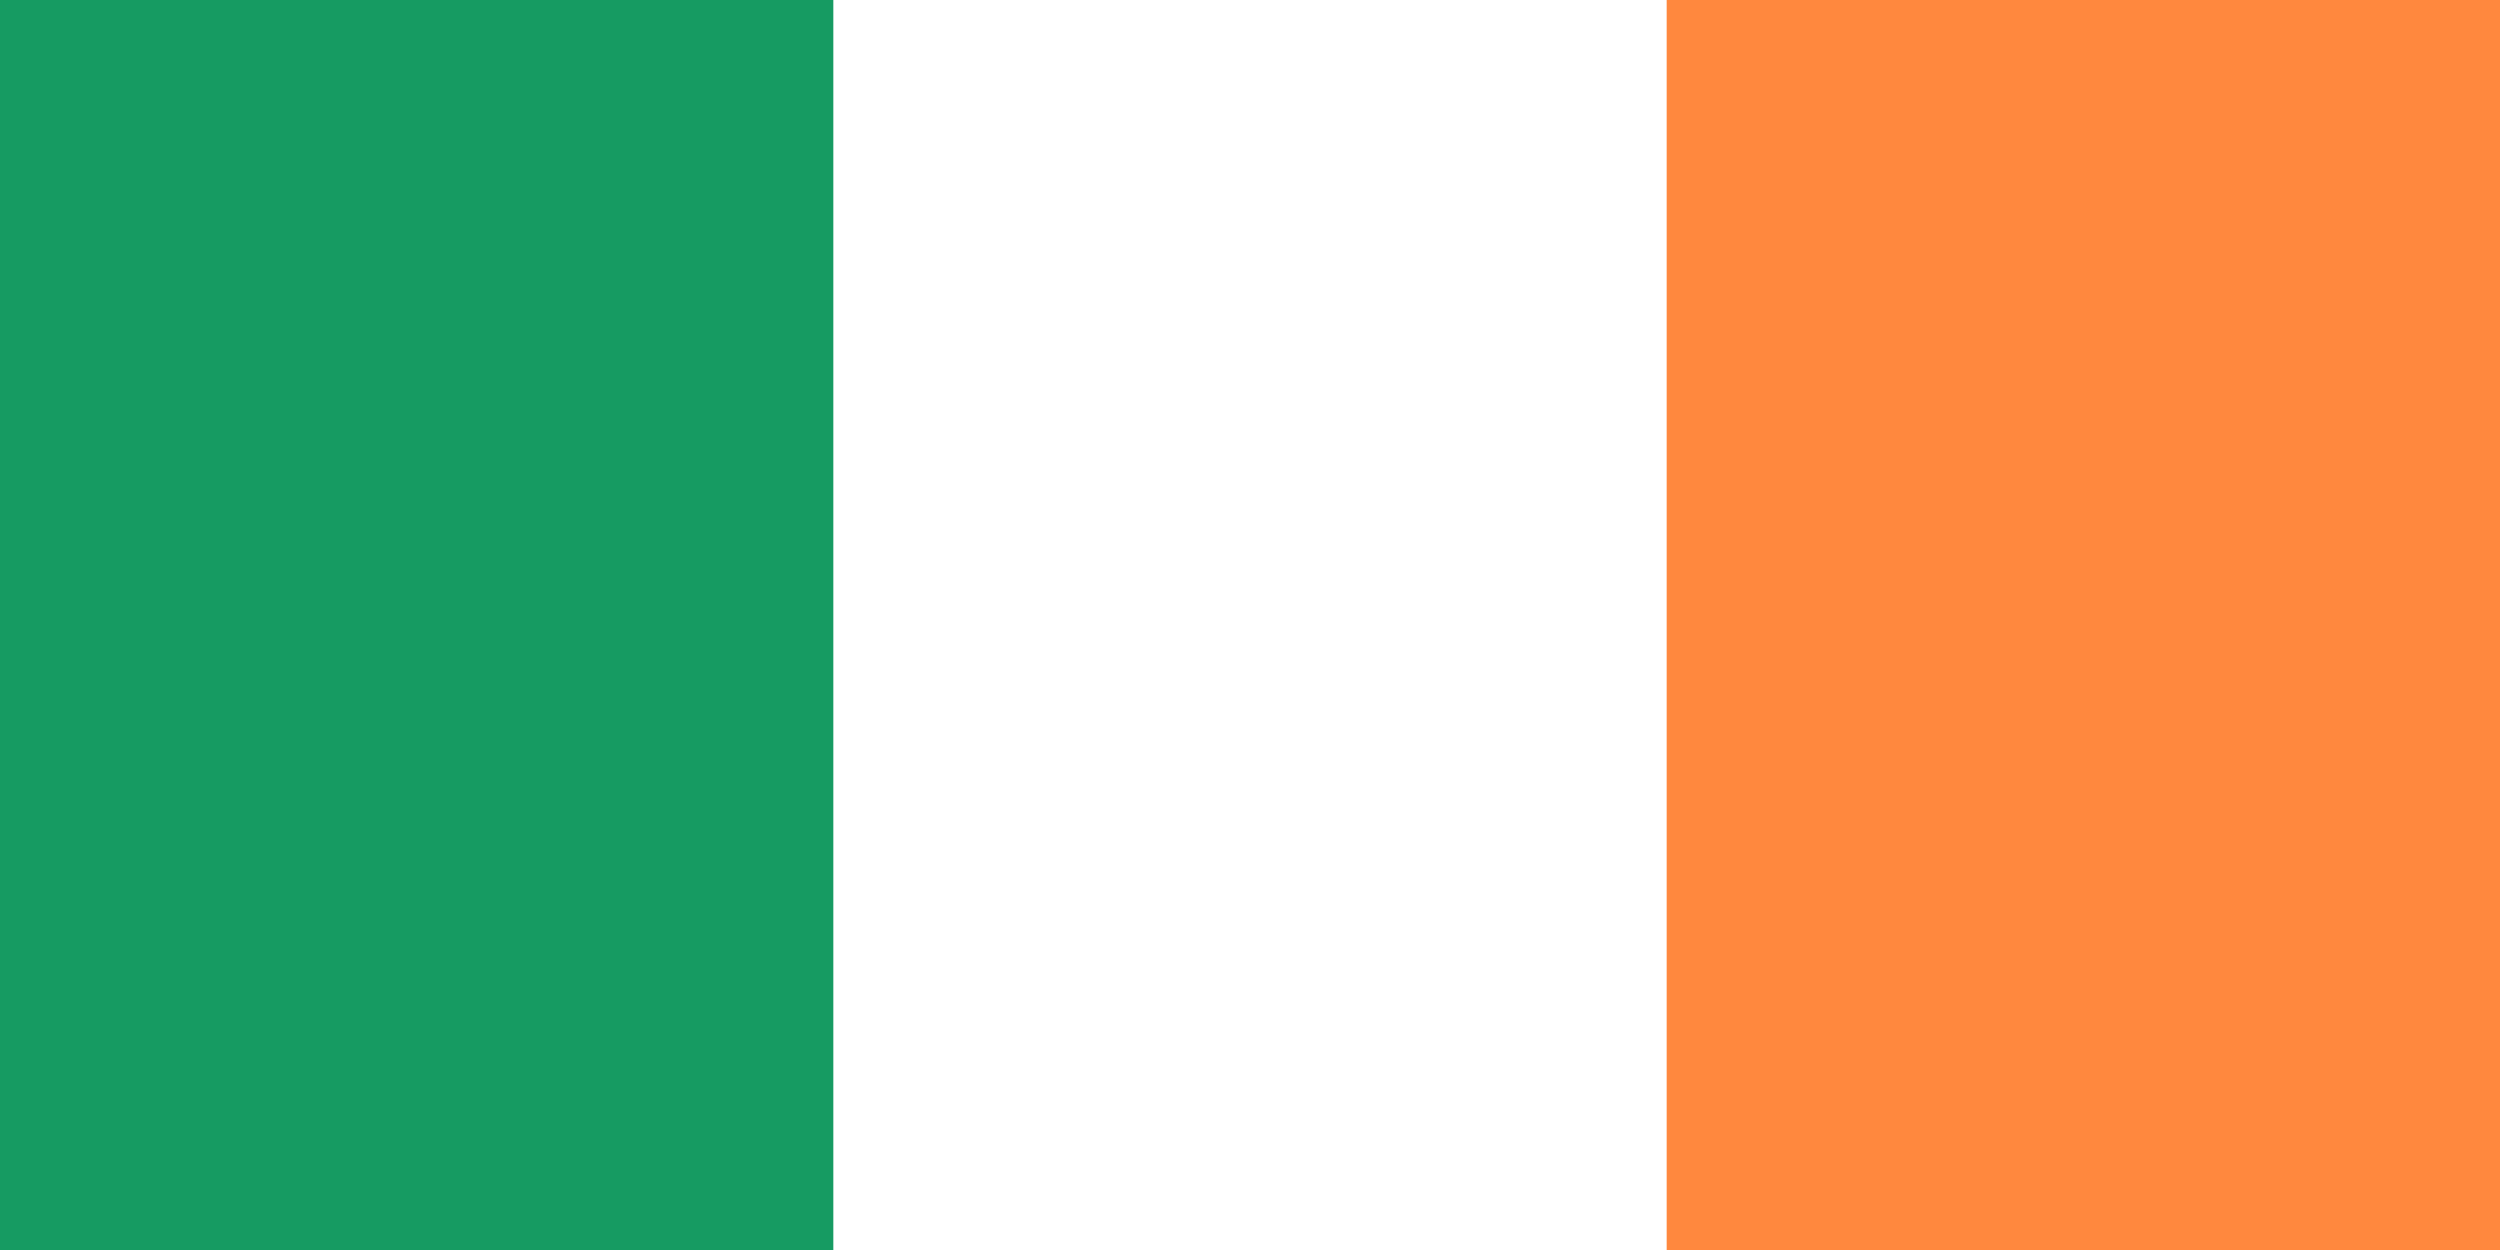
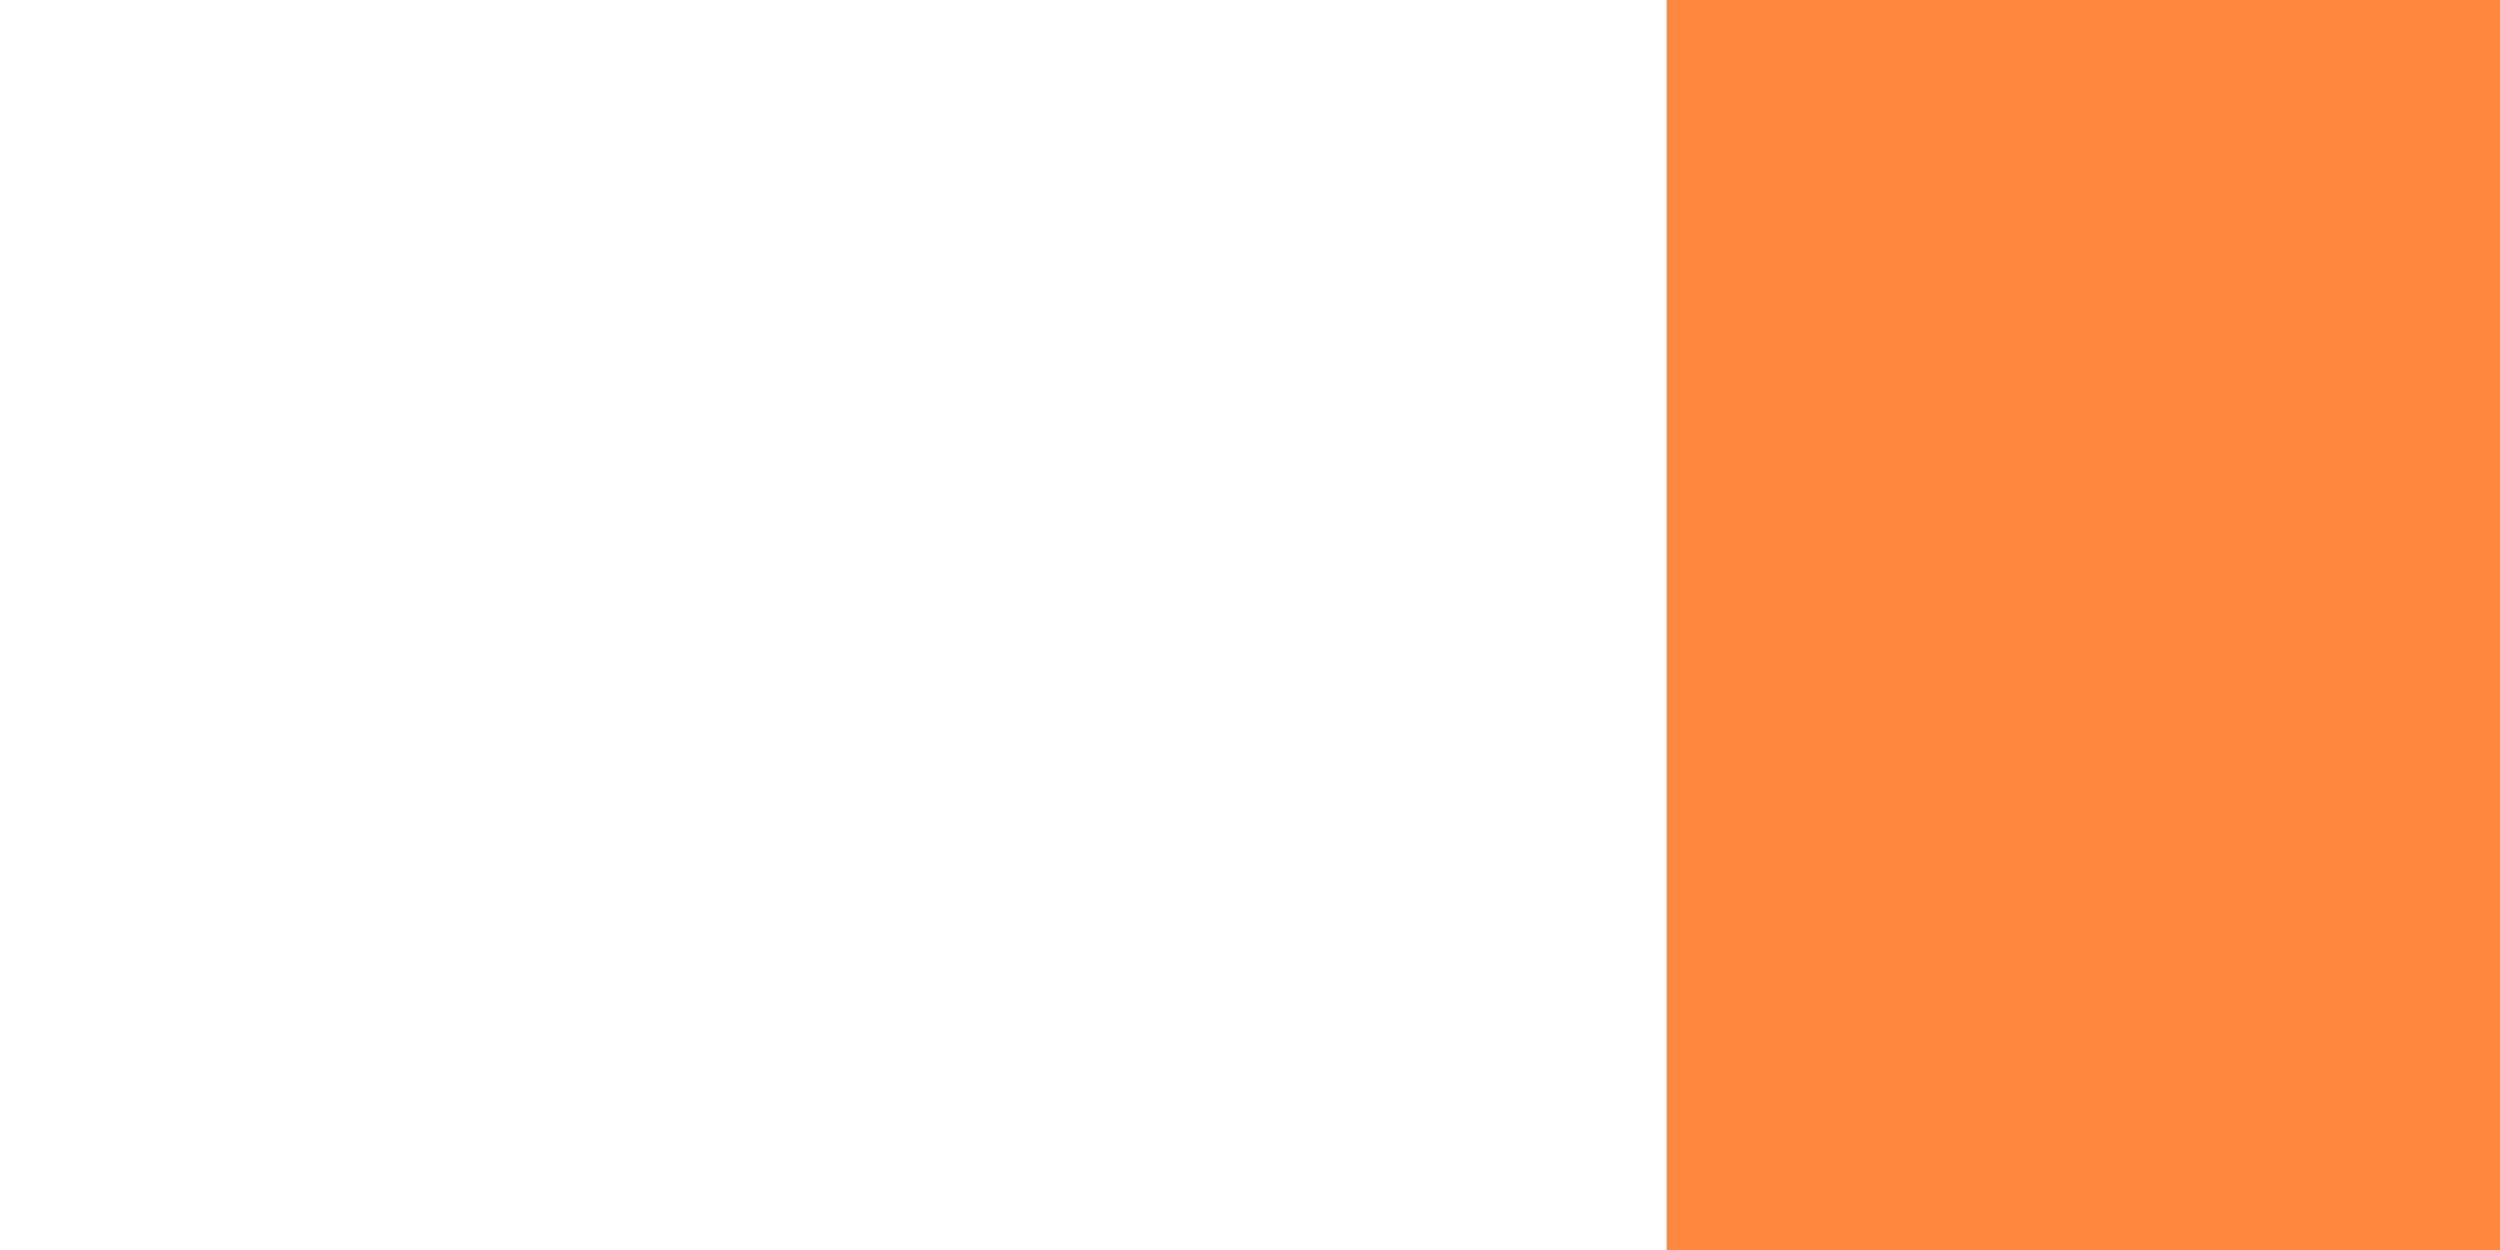
<svg xmlns="http://www.w3.org/2000/svg" viewBox="0 0 1200 600">
  <path fill="#ff883e" d="M0 0h1200v600H0z" />
  <path fill="#fff" d="M0 0h800v600H0z" />
-   <path fill="#169b62" d="M0 0h400v600H0z" />
</svg>